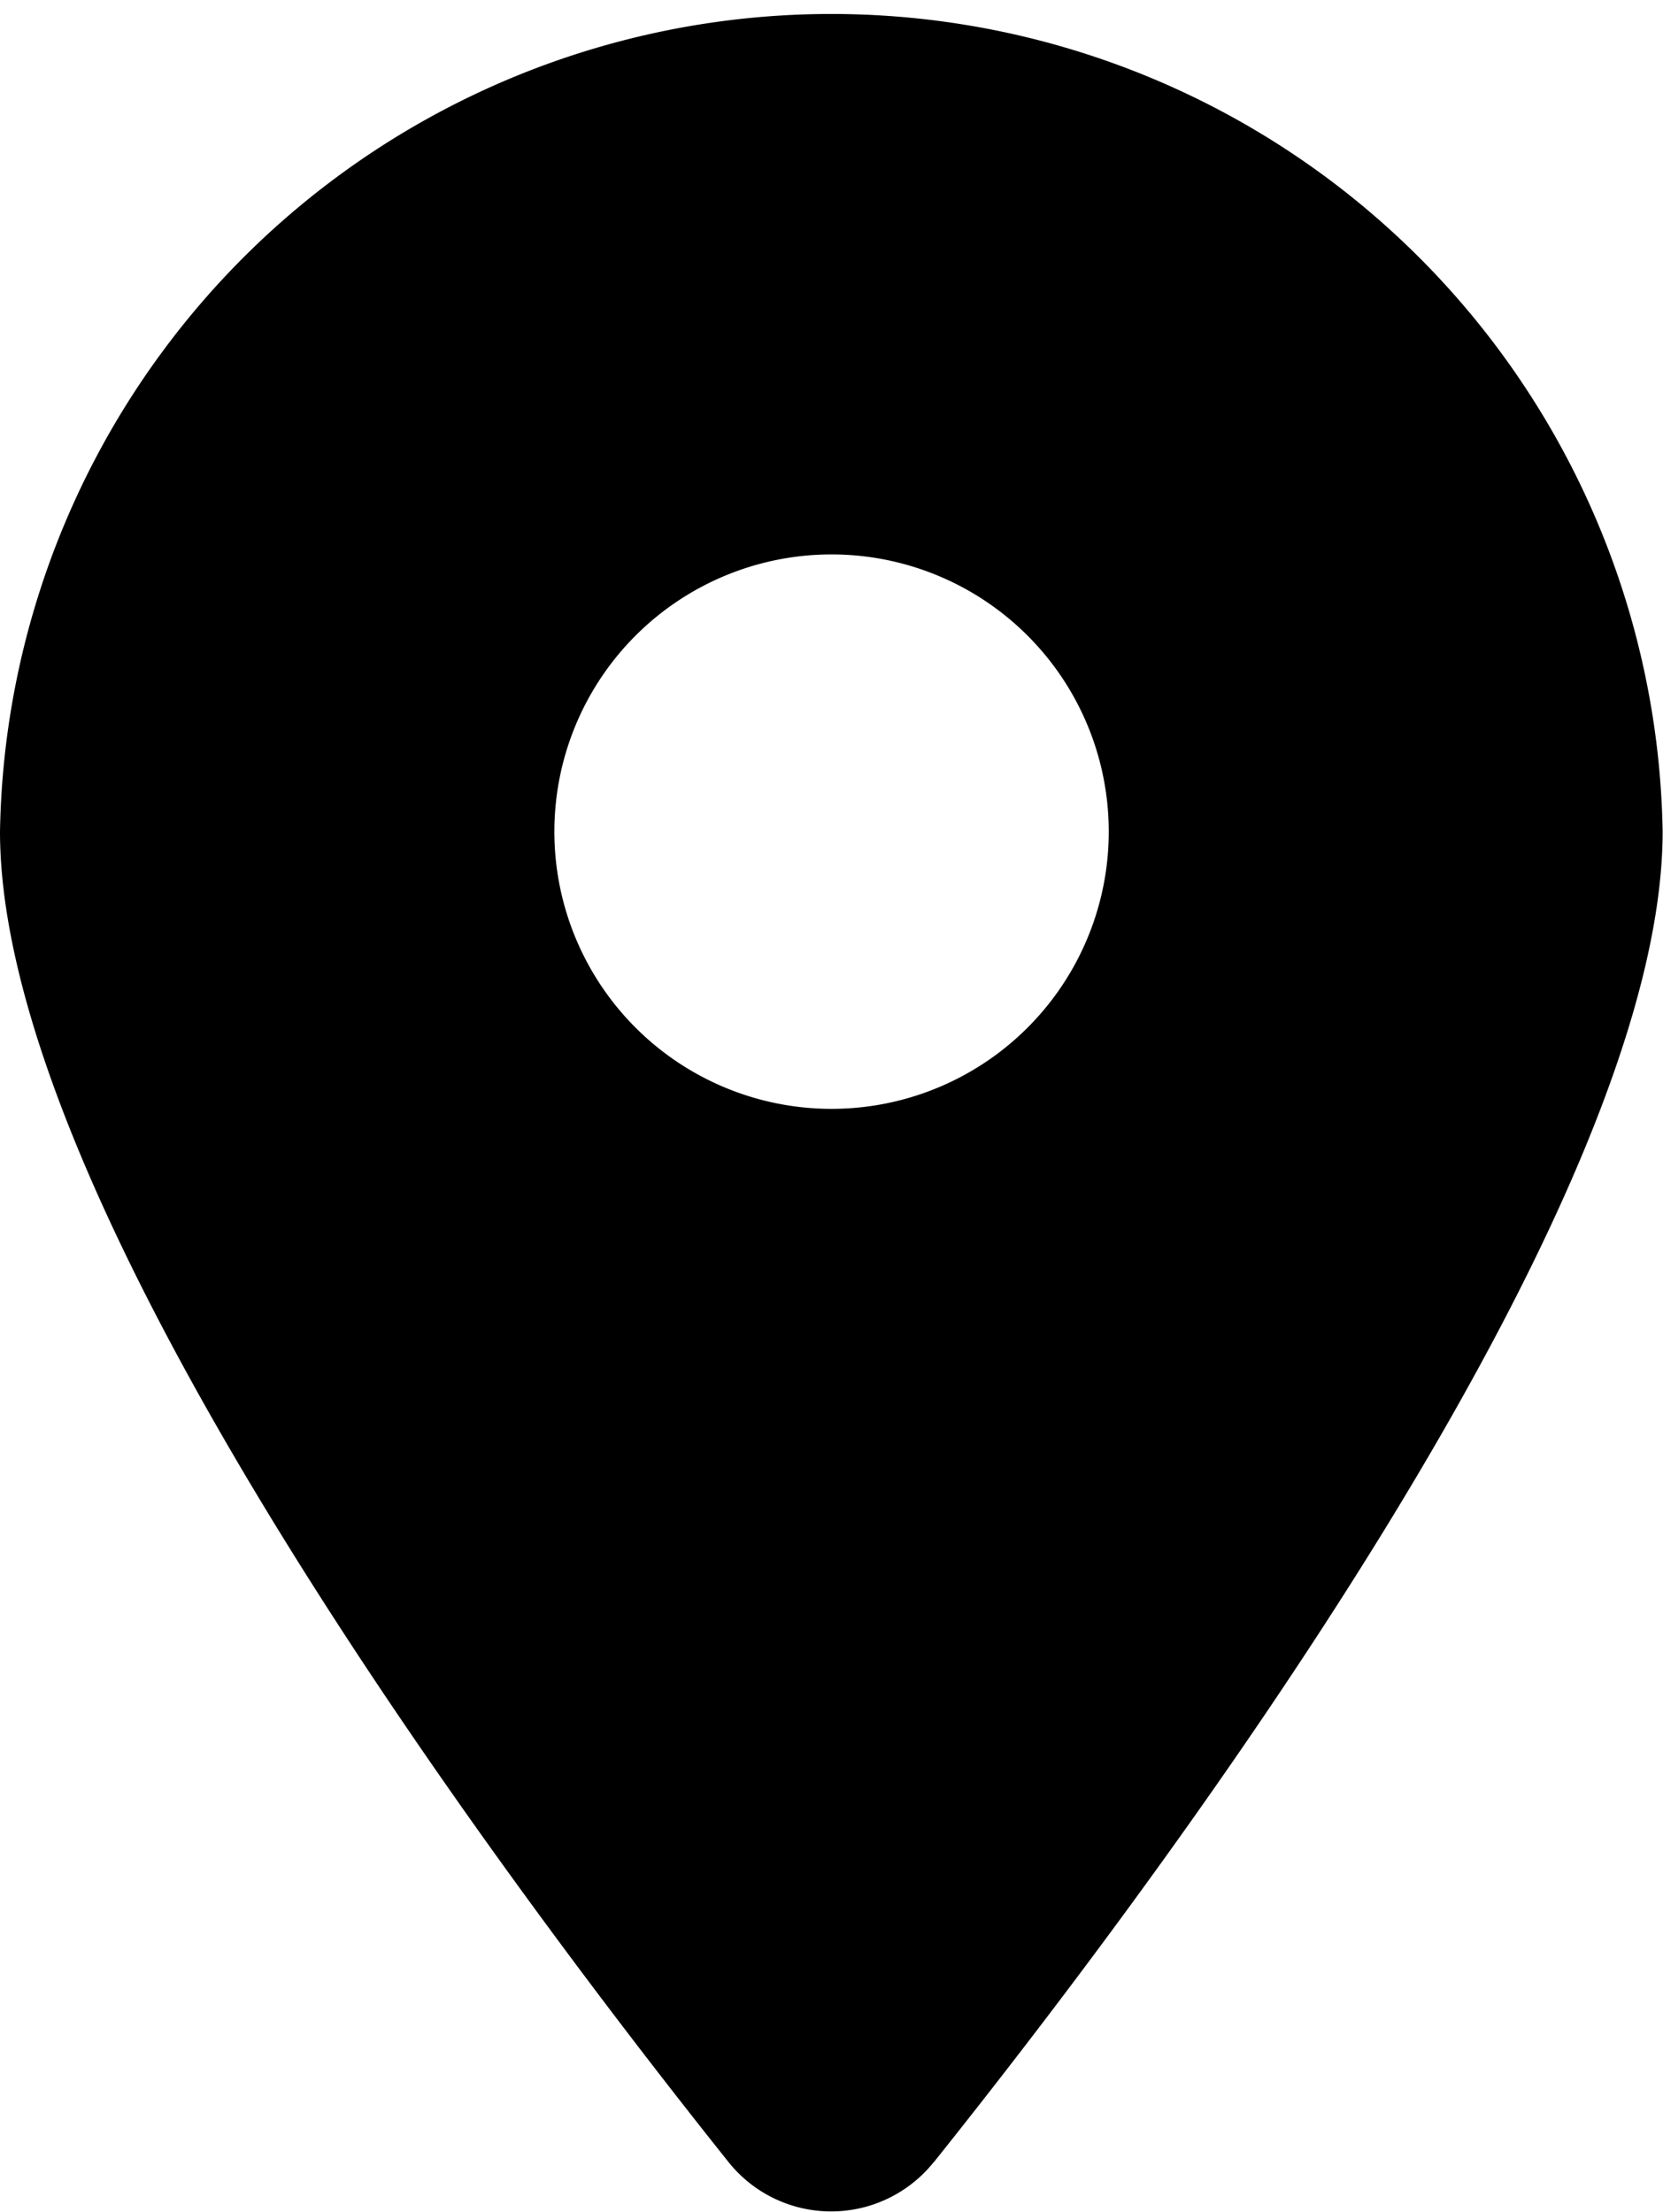
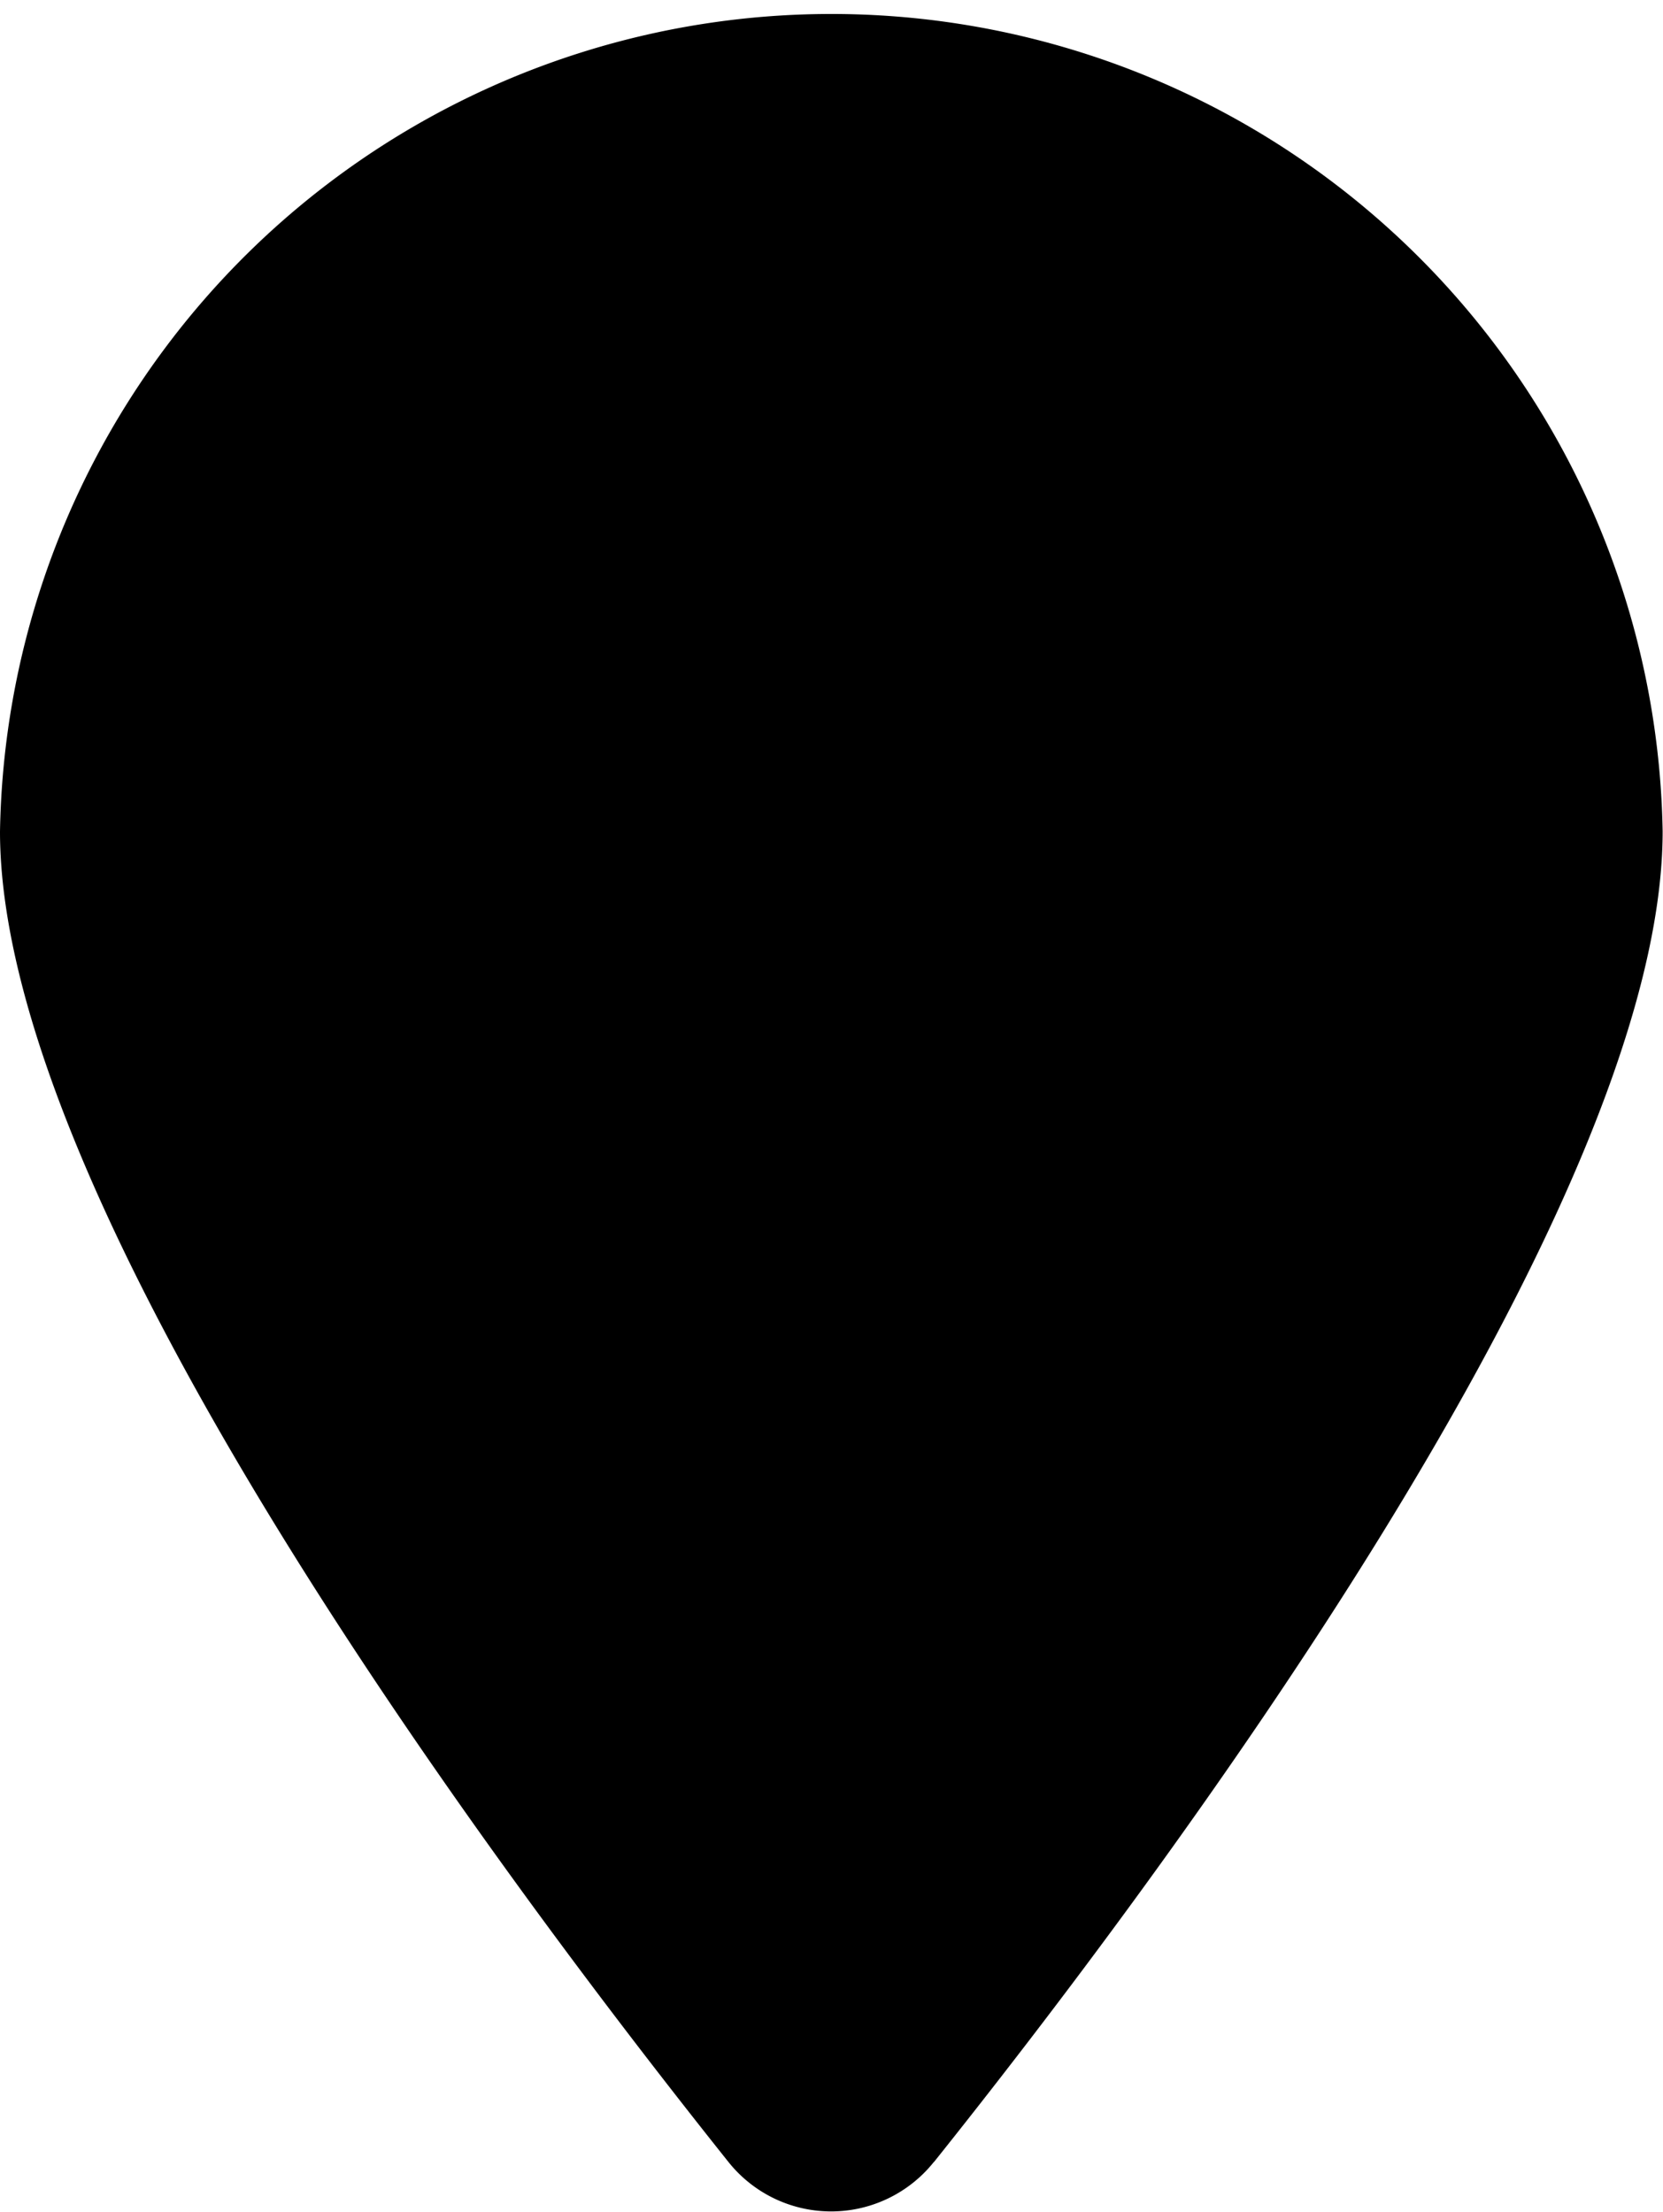
<svg xmlns="http://www.w3.org/2000/svg" width="13.925" height="18.518" viewBox="0 0 13.925 18.518">
-   <path id="Icon_fa-solid-location-dot" data-name="Icon fa-solid-location-dot" d="M7.822,18.1c1.86-2.328,6.1-7.97,6.1-11.14A6.962,6.962,0,0,0,0,6.962c0,3.169,4.243,8.812,6.1,11.14a1.1,1.1,0,0,0,1.719,0ZM6.962,4.642A2.321,2.321,0,1,1,4.642,6.962,2.321,2.321,0,0,1,6.962,4.642Z" />
+   <path id="Icon_fa-solid-location-dot" data-name="Icon fa-solid-location-dot" d="M7.822,18.1c1.86-2.328,6.1-7.97,6.1-11.14A6.962,6.962,0,0,0,0,6.962c0,3.169,4.243,8.812,6.1,11.14a1.1,1.1,0,0,0,1.719,0ZM6.962,4.642Z" />
</svg>